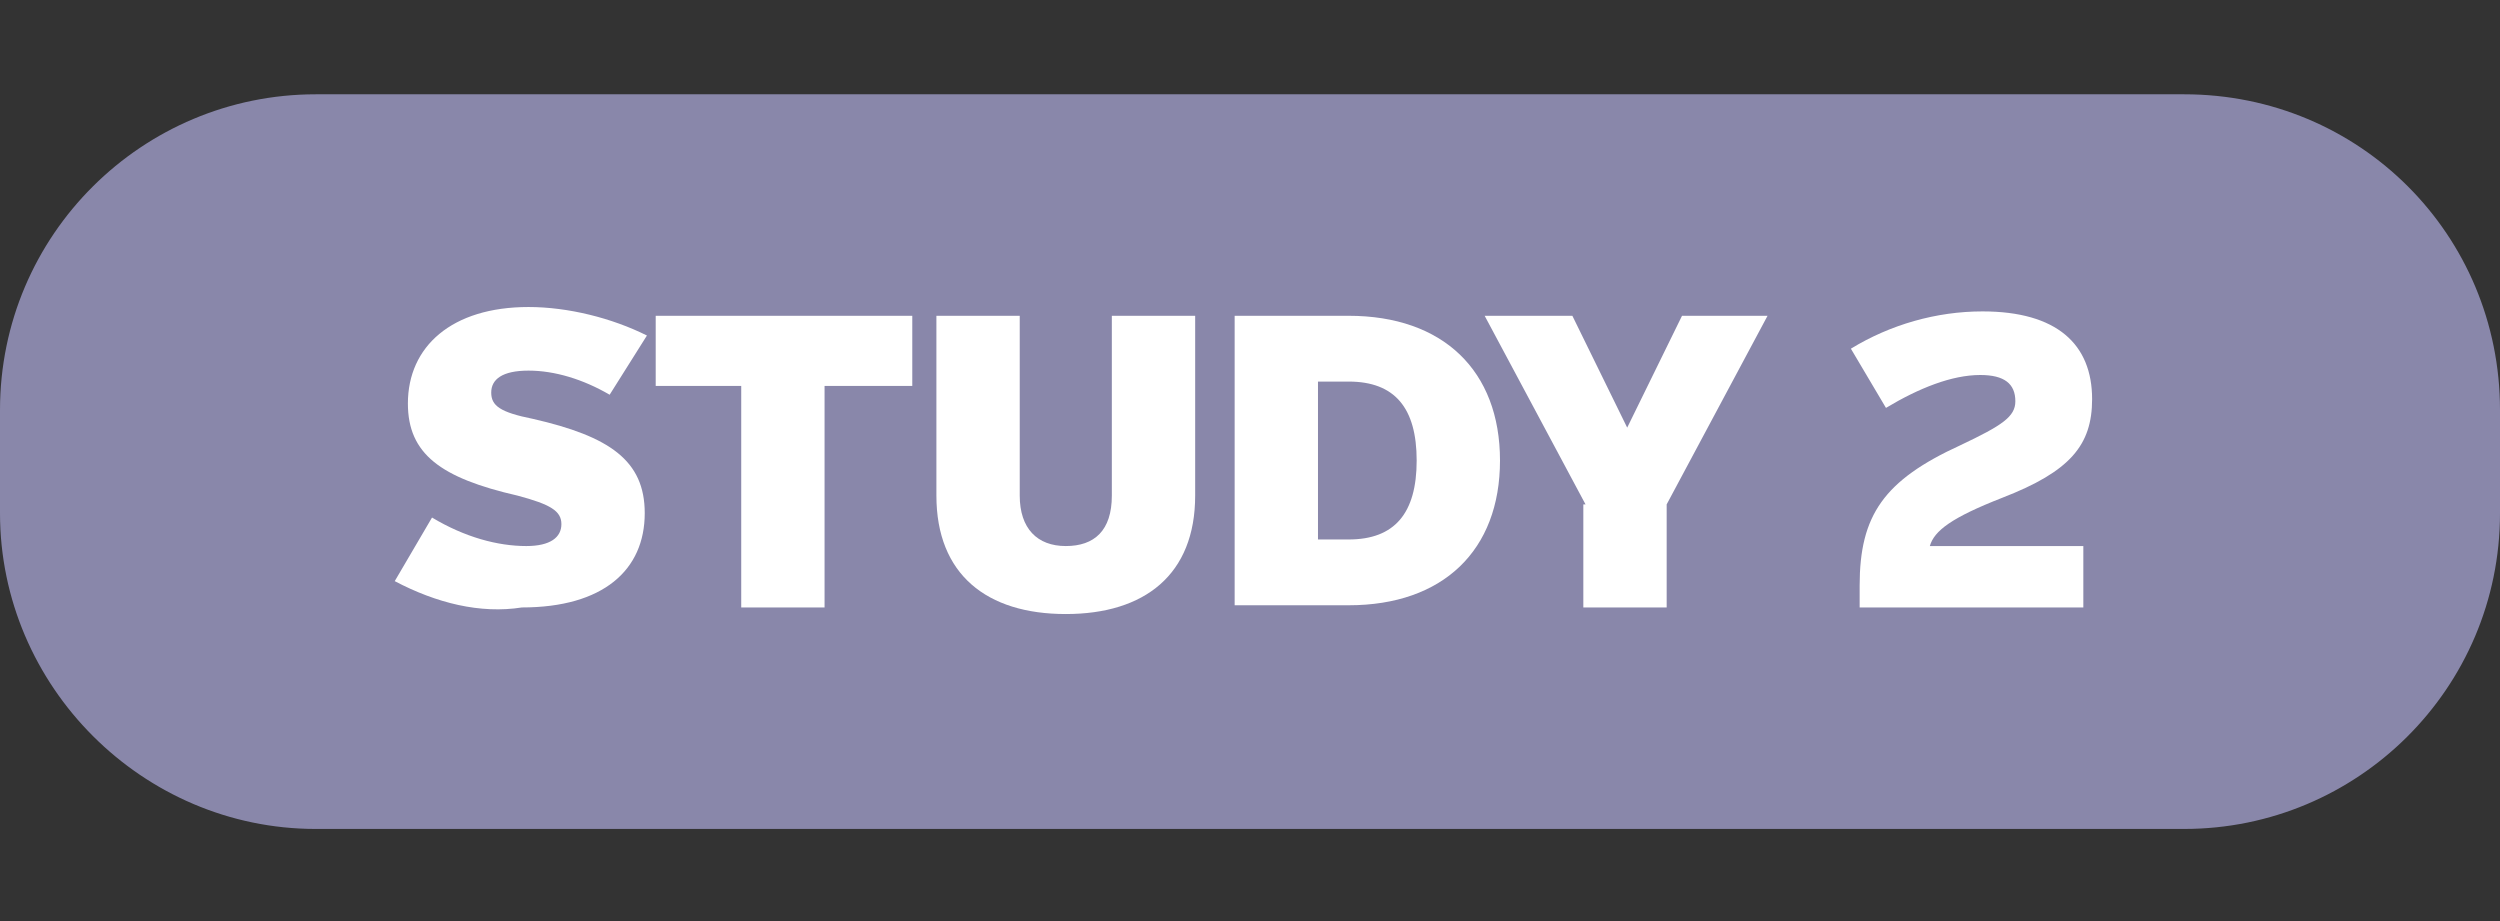
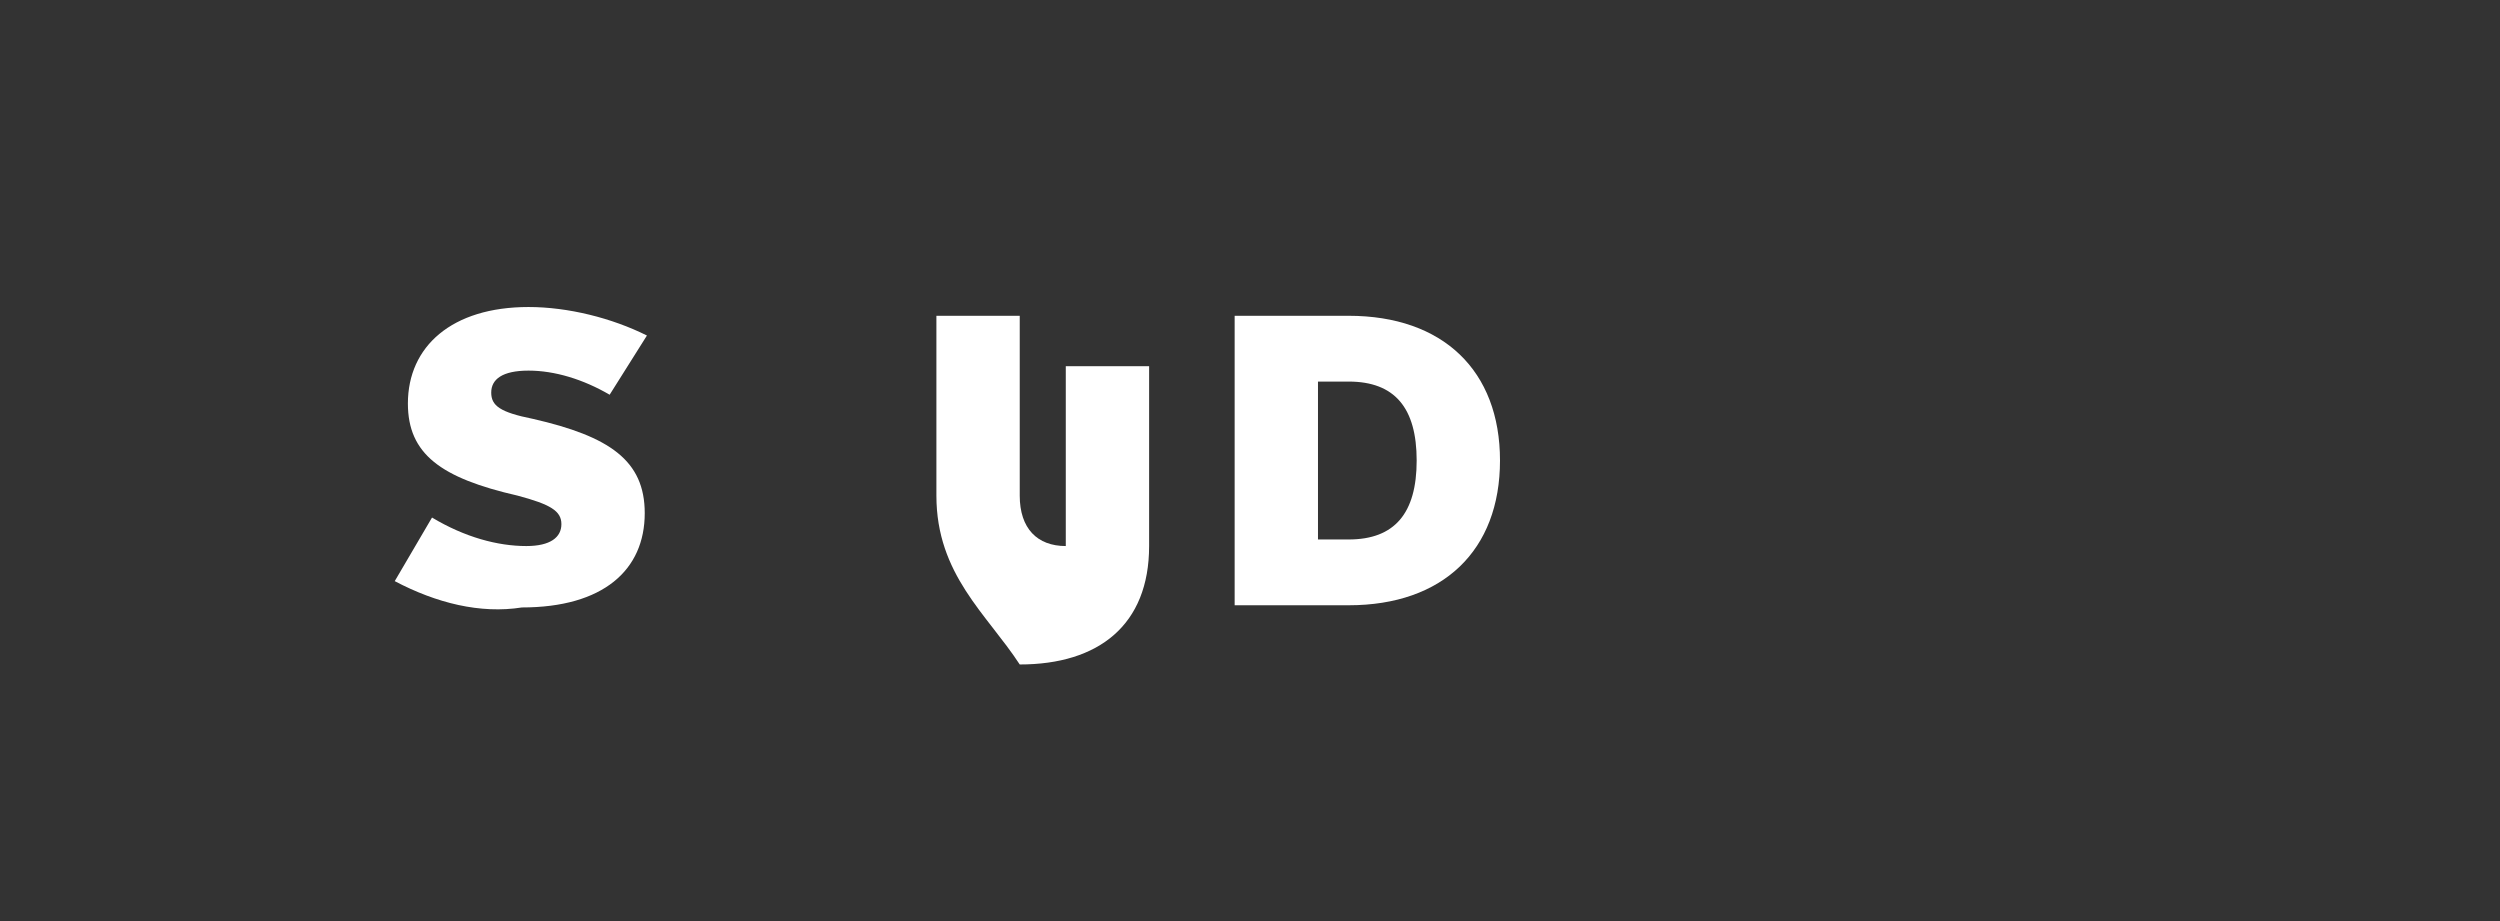
<svg xmlns="http://www.w3.org/2000/svg" version="1.1" id="Layer_1" x="0px" y="0px" viewBox="0 0 114 42" style="enable-background:new 0 0 114 42;" xml:space="preserve">
  <rect x="0" y="0" width="114" height="42" fill="#333333" stroke="none" />
  <style type="text/css">
	.st0{fill:#8987AA;}
	.st1{fill:none;}
	.st2{enable-background:new    ;}
	.st3{fill:#FFFFFF;}
</style>
  <g>
    <g>
      <g>
-         <path class="st0" d="M14.4,4.3h85.2c8,0,14.4,6.4,14.4,14.4l0,0v4.7c0,8-6.5,14.4-14.4,14.4l0,0H14.4C6.5,37.8,0,31.3,0,23.4     v-4.7C0,10.7,6.5,4.3,14.4,4.3L14.4,4.3z" />
-       </g>
+         </g>
    </g>
-     <path class="st1" d="M0,0h114v42H0V0z" />
  </g>
  <g class="st2">
    <path class="st3" d="M18,26.5l1.7-2.9c1.5,0.9,3,1.3,4.3,1.3c1.1,0,1.6-0.4,1.6-1c0-0.6-0.5-0.9-2-1.3c-3.5-0.8-5-1.9-5-4.2   c0-2.6,2-4.4,5.5-4.4c1.8,0,3.8,0.5,5.4,1.3l-1.7,2.7c-1.2-0.7-2.5-1.1-3.7-1.1c-1.2,0-1.7,0.4-1.7,1c0,0.6,0.4,0.9,1.9,1.2   c3.5,0.8,5.1,1.9,5.1,4.3c0,2.6-1.9,4.3-5.6,4.3C21.9,28,19.9,27.5,18,26.5z" />
  </g>
  <g class="st2">
-     <path class="st3" d="M33.9,17.6h-4v-3.2h11.7v3.2h-4v10.1h-3.8V17.6z" />
-   </g>
+     </g>
  <g class="st2">
-     <path class="st3" d="M42.7,22.6v-8.2h3.8v8.2c0,1.5,0.8,2.3,2.1,2.3c1.3,0,2.1-0.7,2.1-2.3v-8.2h3.8v8.2c0,3.6-2.3,5.4-5.9,5.4   C45,28,42.7,26.2,42.7,22.6z" />
+     <path class="st3" d="M42.7,22.6v-8.2h3.8v8.2c0,1.5,0.8,2.3,2.1,2.3v-8.2h3.8v8.2c0,3.6-2.3,5.4-5.9,5.4   C45,28,42.7,26.2,42.7,22.6z" />
  </g>
  <g class="st2">
    <path class="st3" d="M56.3,14.4h5.2c4.3,0,6.9,2.5,6.9,6.6v0c0,4.1-2.6,6.6-6.9,6.6h-5.2V14.4z M61.5,24.6c2.1,0,3.1-1.2,3.1-3.6v0   c0-2.4-1-3.6-3.1-3.6h-1.4v7.2H61.5z" />
  </g>
  <g class="st2">
-     <path class="st3" d="M72.3,23l-4.6-8.6h4l2.5,5.1h0l2.5-5.1h3.9L76,23v4.7h-3.8V23z" />
-   </g>
+     </g>
  <g class="st2">
-     <path class="st3" d="M84.8,26.7c0-3.2,1.1-4.8,4.6-6.4c1.9-0.9,2.5-1.3,2.5-2c0-0.8-0.5-1.2-1.6-1.2c-1.3,0-2.8,0.6-4.3,1.5   l-1.6-2.7c1.8-1.1,3.9-1.7,6-1.7c3.4,0,5,1.5,5,4c0,2.1-1,3.3-4.1,4.5c-2.3,0.9-3.1,1.5-3.3,2.2H95v2.8H84.8   C84.8,27.4,84.8,27,84.8,26.7z" />
-   </g>
+     </g>
</svg>